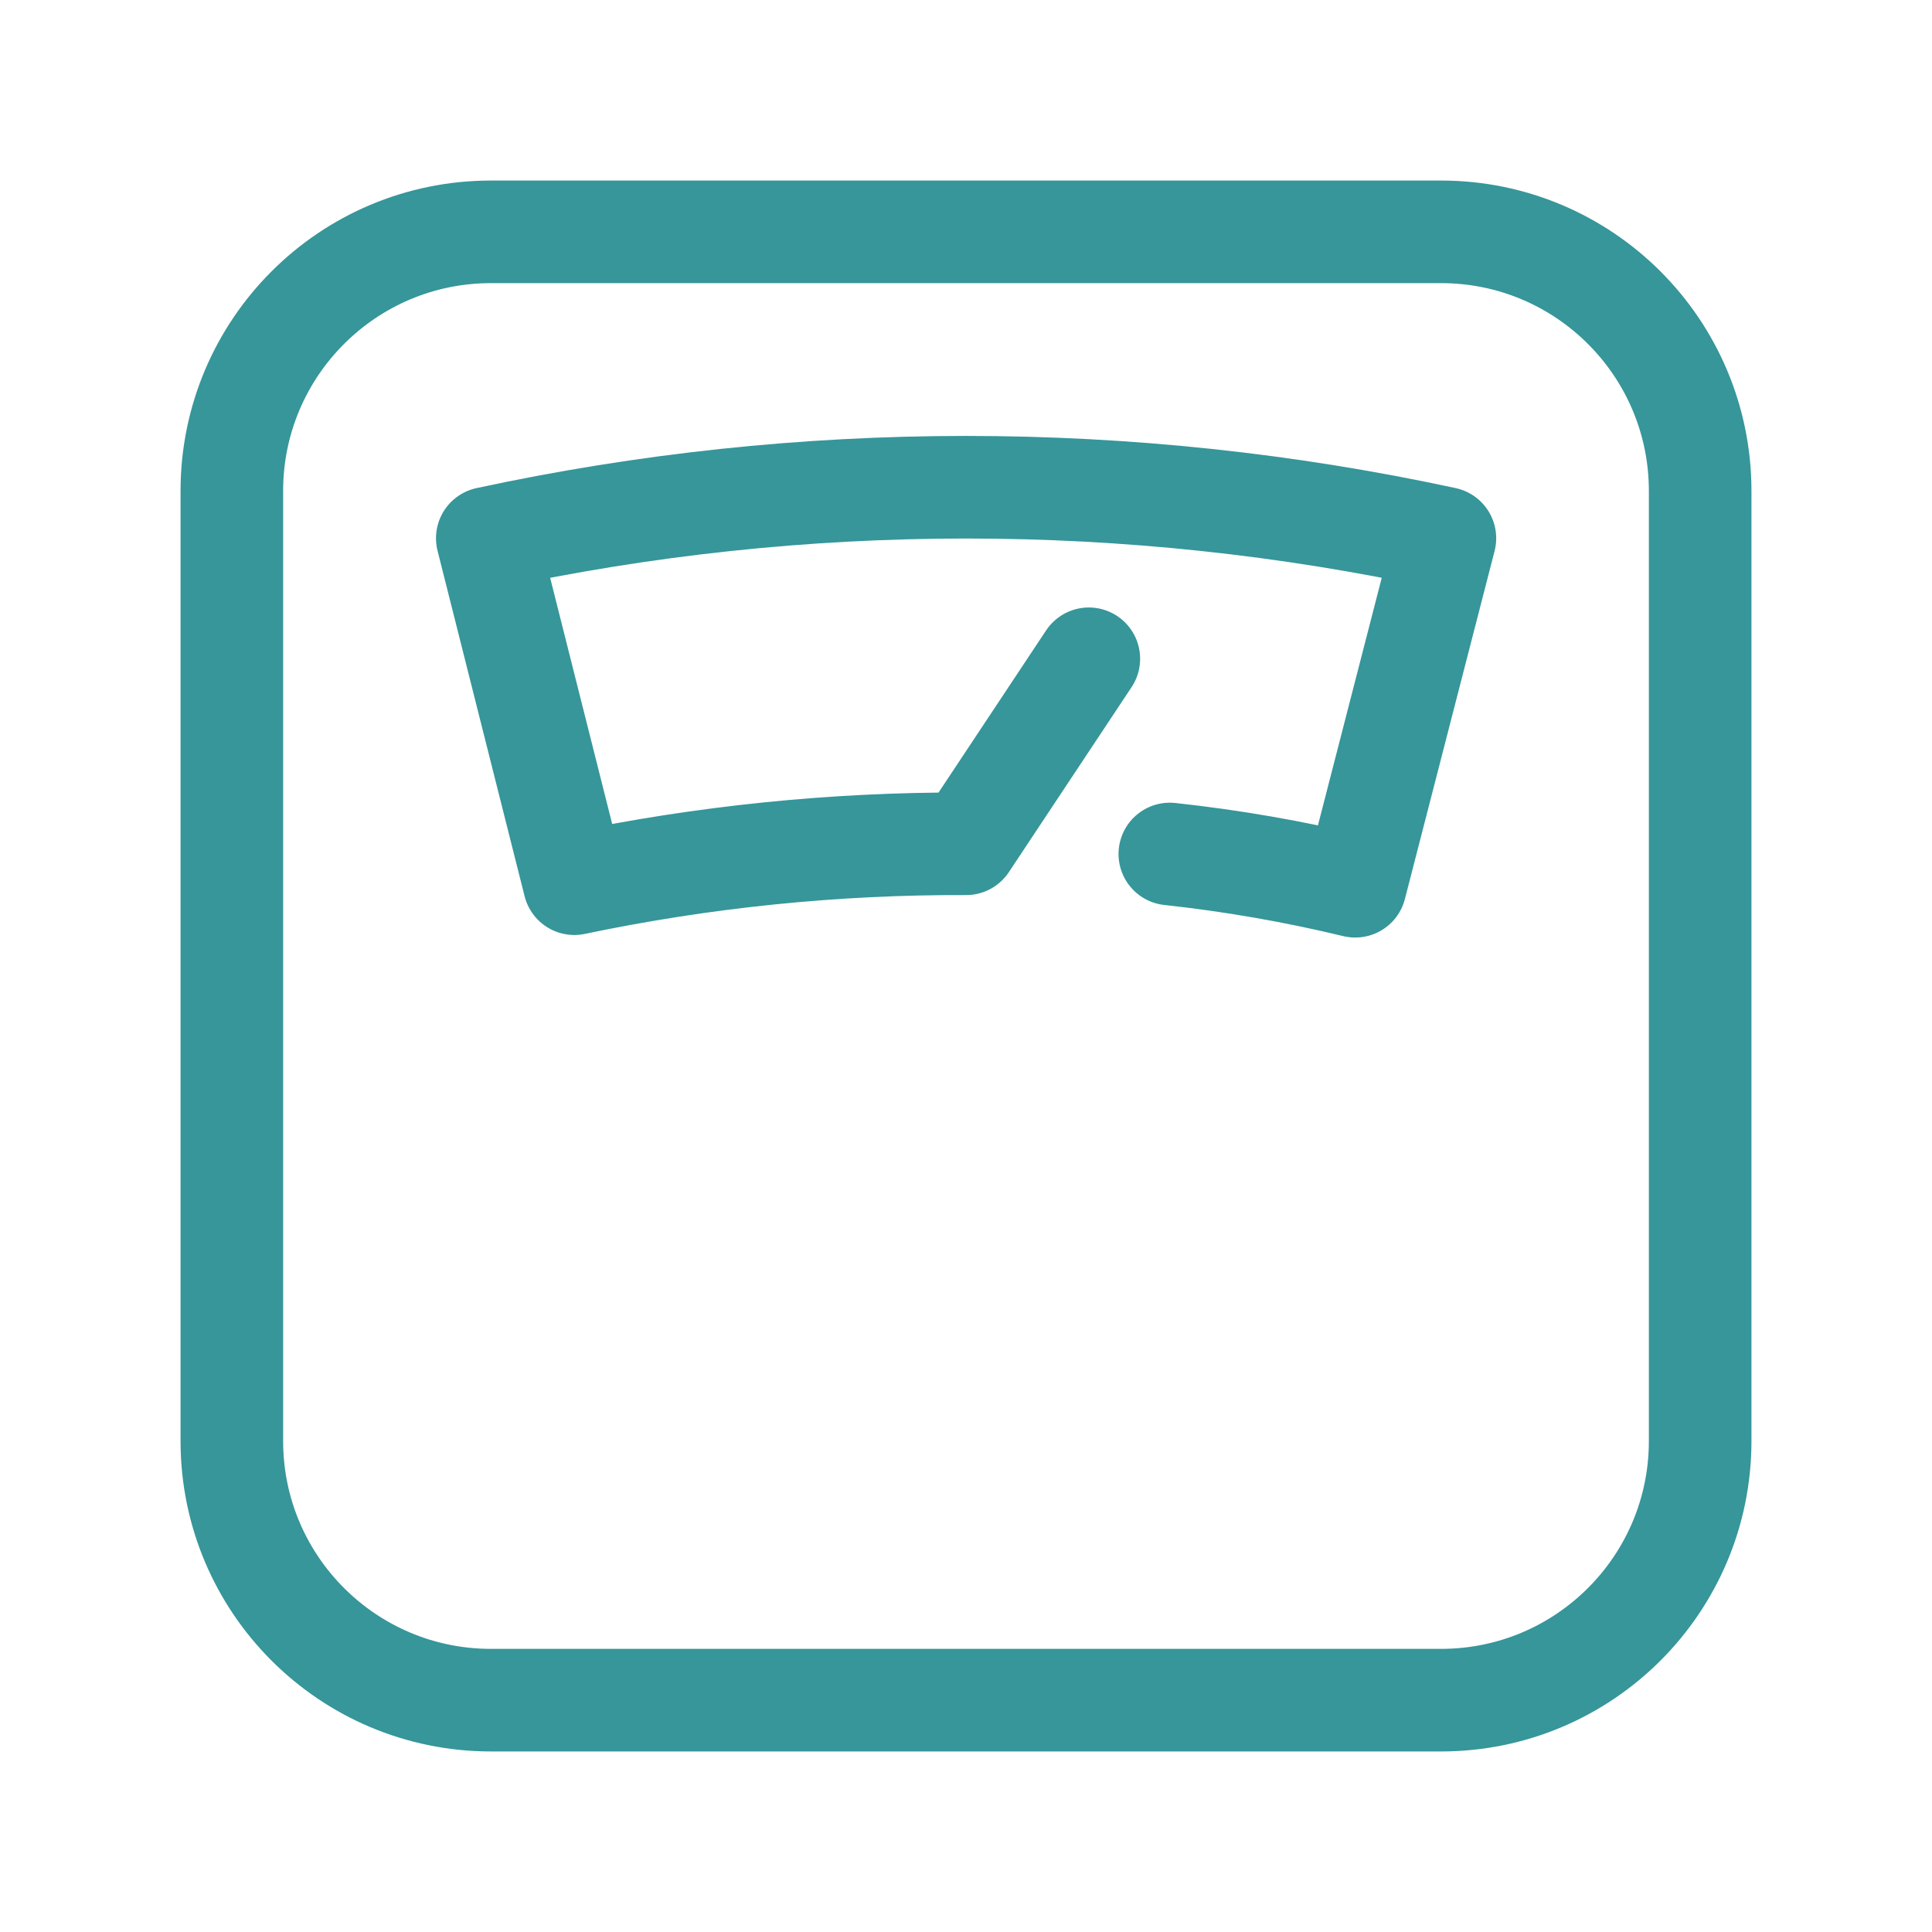
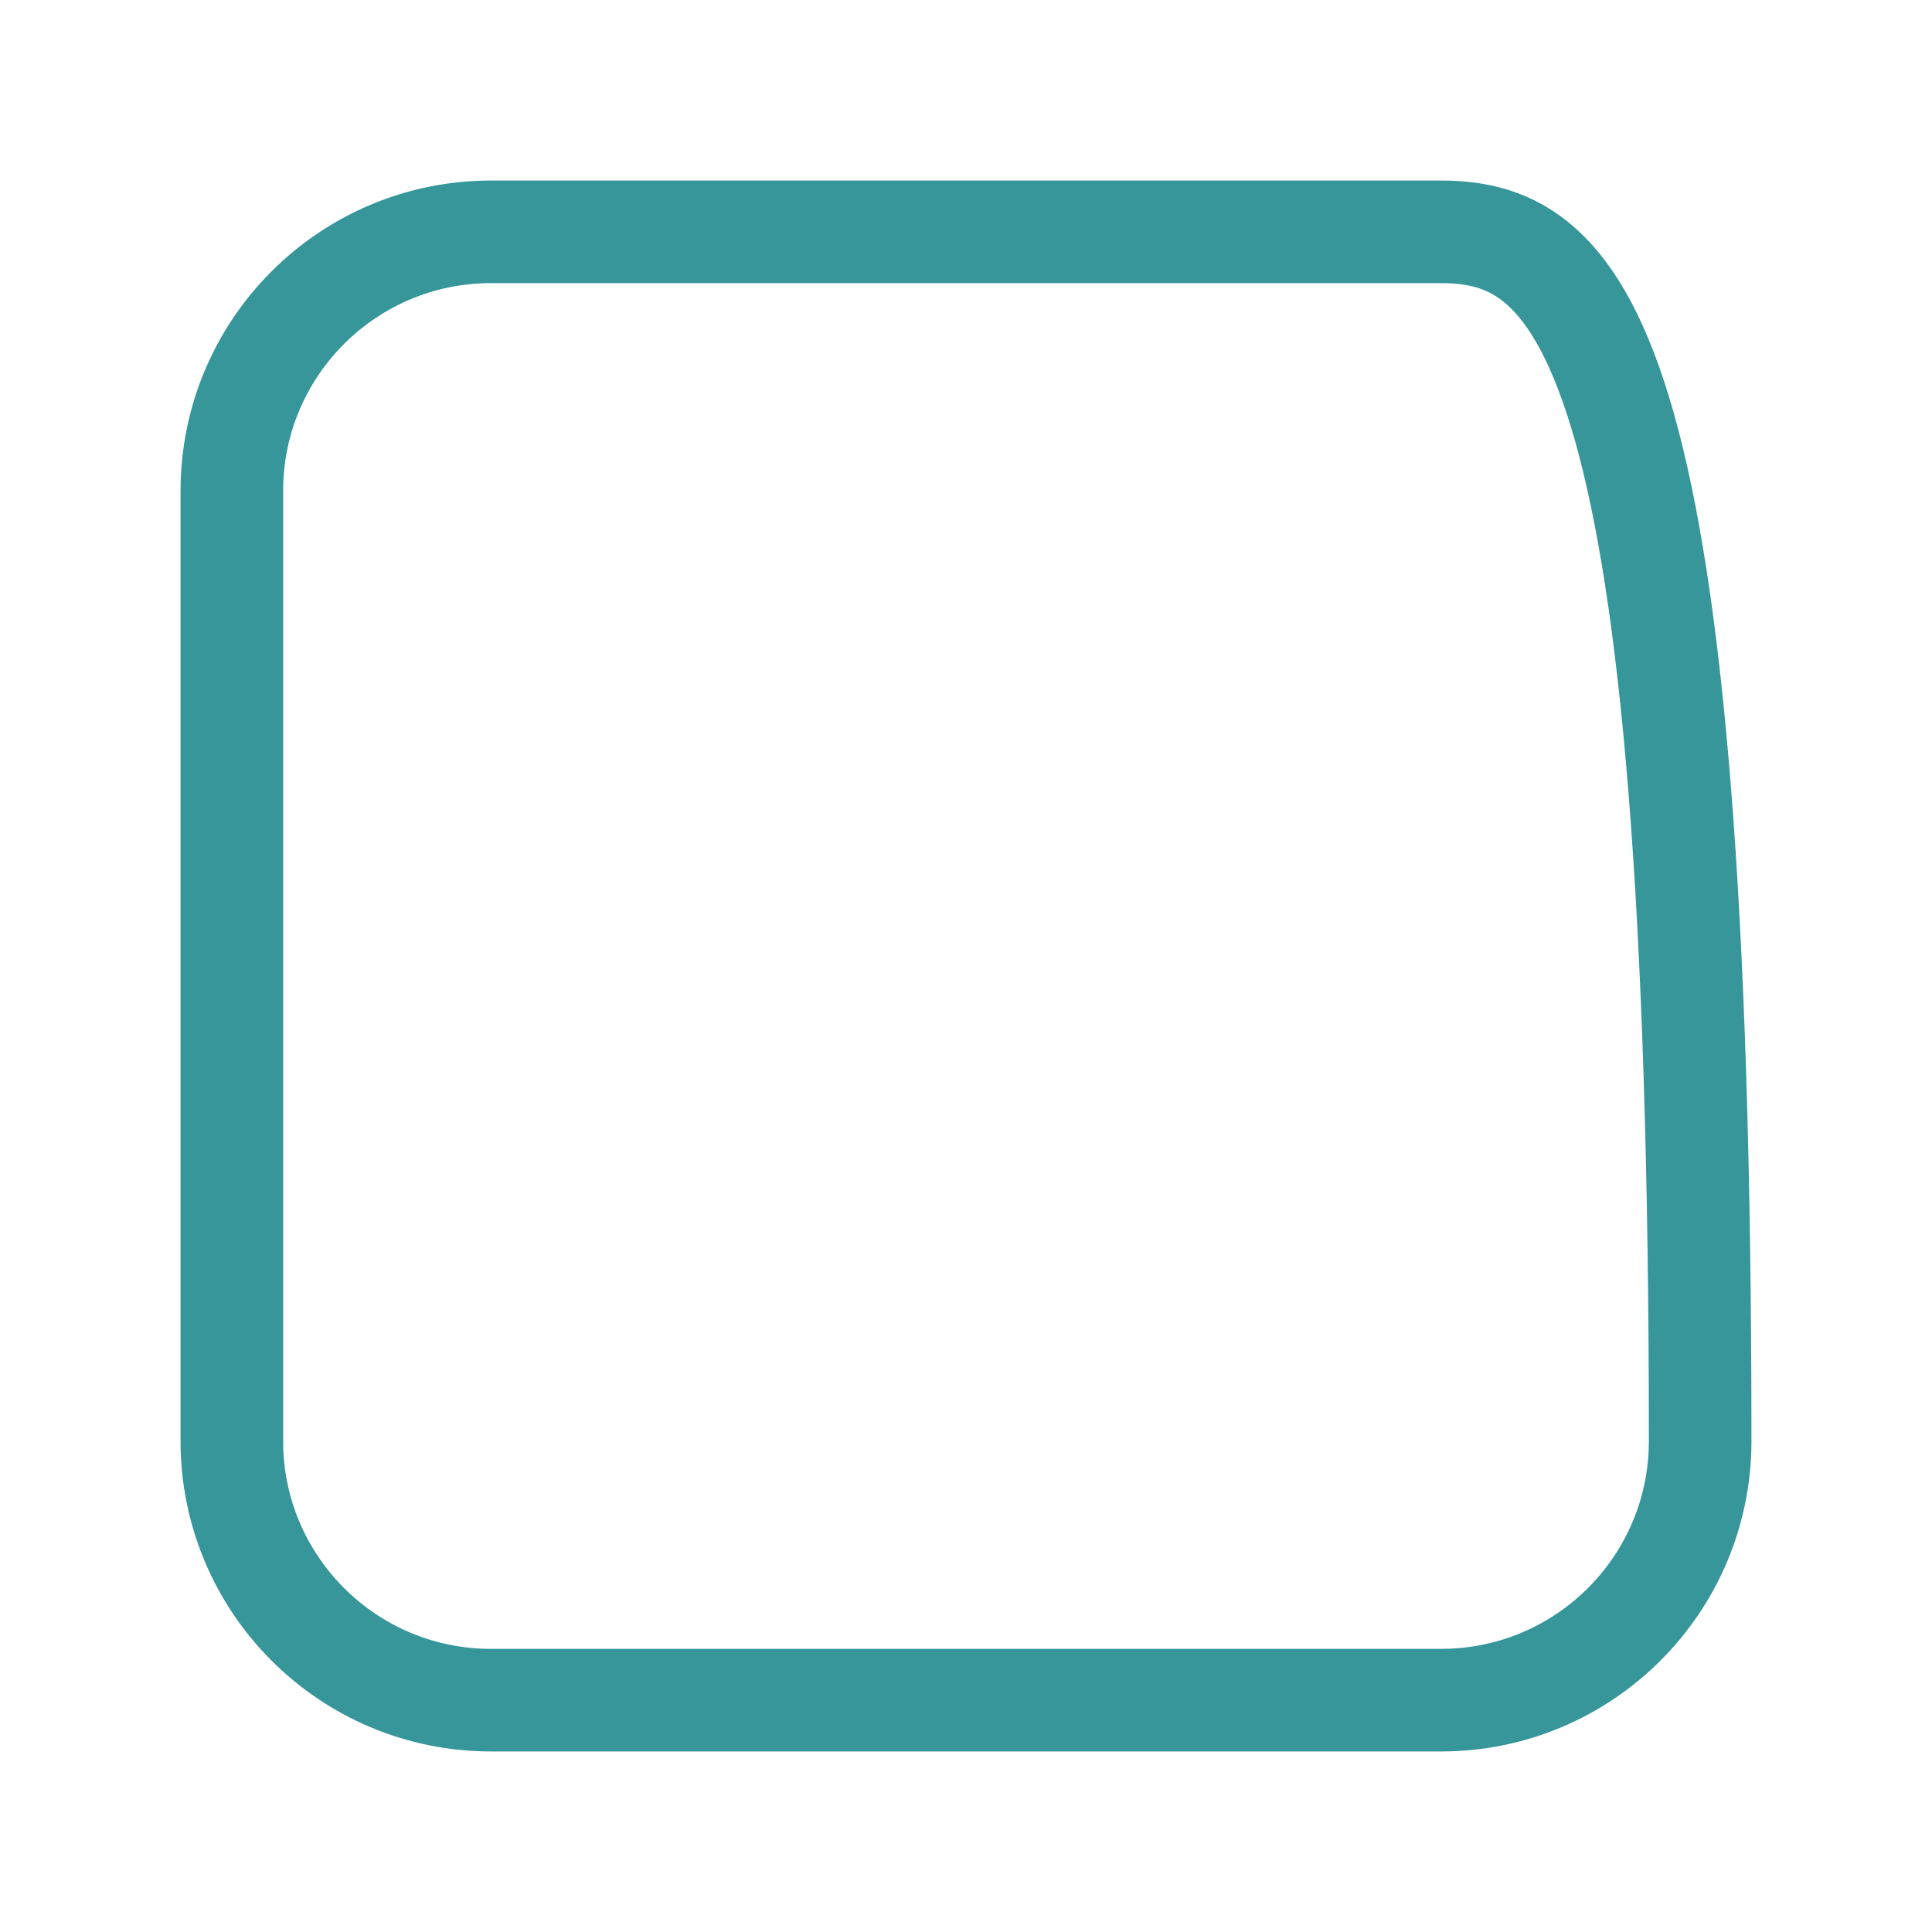
<svg xmlns="http://www.w3.org/2000/svg" width="50" height="50" viewBox="0 0 50 50" fill="none">
-   <path d="M37.294 6H12.706C9.002 6 6 9.002 6 12.706V37.294C6 40.998 9.002 44 12.706 44H37.294C40.998 44 44 40.998 44 37.294V12.706C44 9.002 40.998 6 37.294 6Z" stroke="#36969A" stroke-width="2.655" stroke-linecap="round" stroke-linejoin="round" />
-   <path d="M30.275 22.101C31.891 22.276 33.494 22.555 35.073 22.936L37.394 13.93C29.232 12.169 20.773 12.169 12.611 13.93L14.864 22.87C18.196 22.171 21.595 21.824 25.003 21.837L28.179 17.049" stroke="#36969A" stroke-width="2.655" stroke-linecap="round" stroke-linejoin="round" />
+   <path d="M37.294 6H12.706C9.002 6 6 9.002 6 12.706V37.294C6 40.998 9.002 44 12.706 44H37.294C40.998 44 44 40.998 44 37.294C44 9.002 40.998 6 37.294 6Z" stroke="#36969A" stroke-width="2.655" stroke-linecap="round" stroke-linejoin="round" />
</svg>